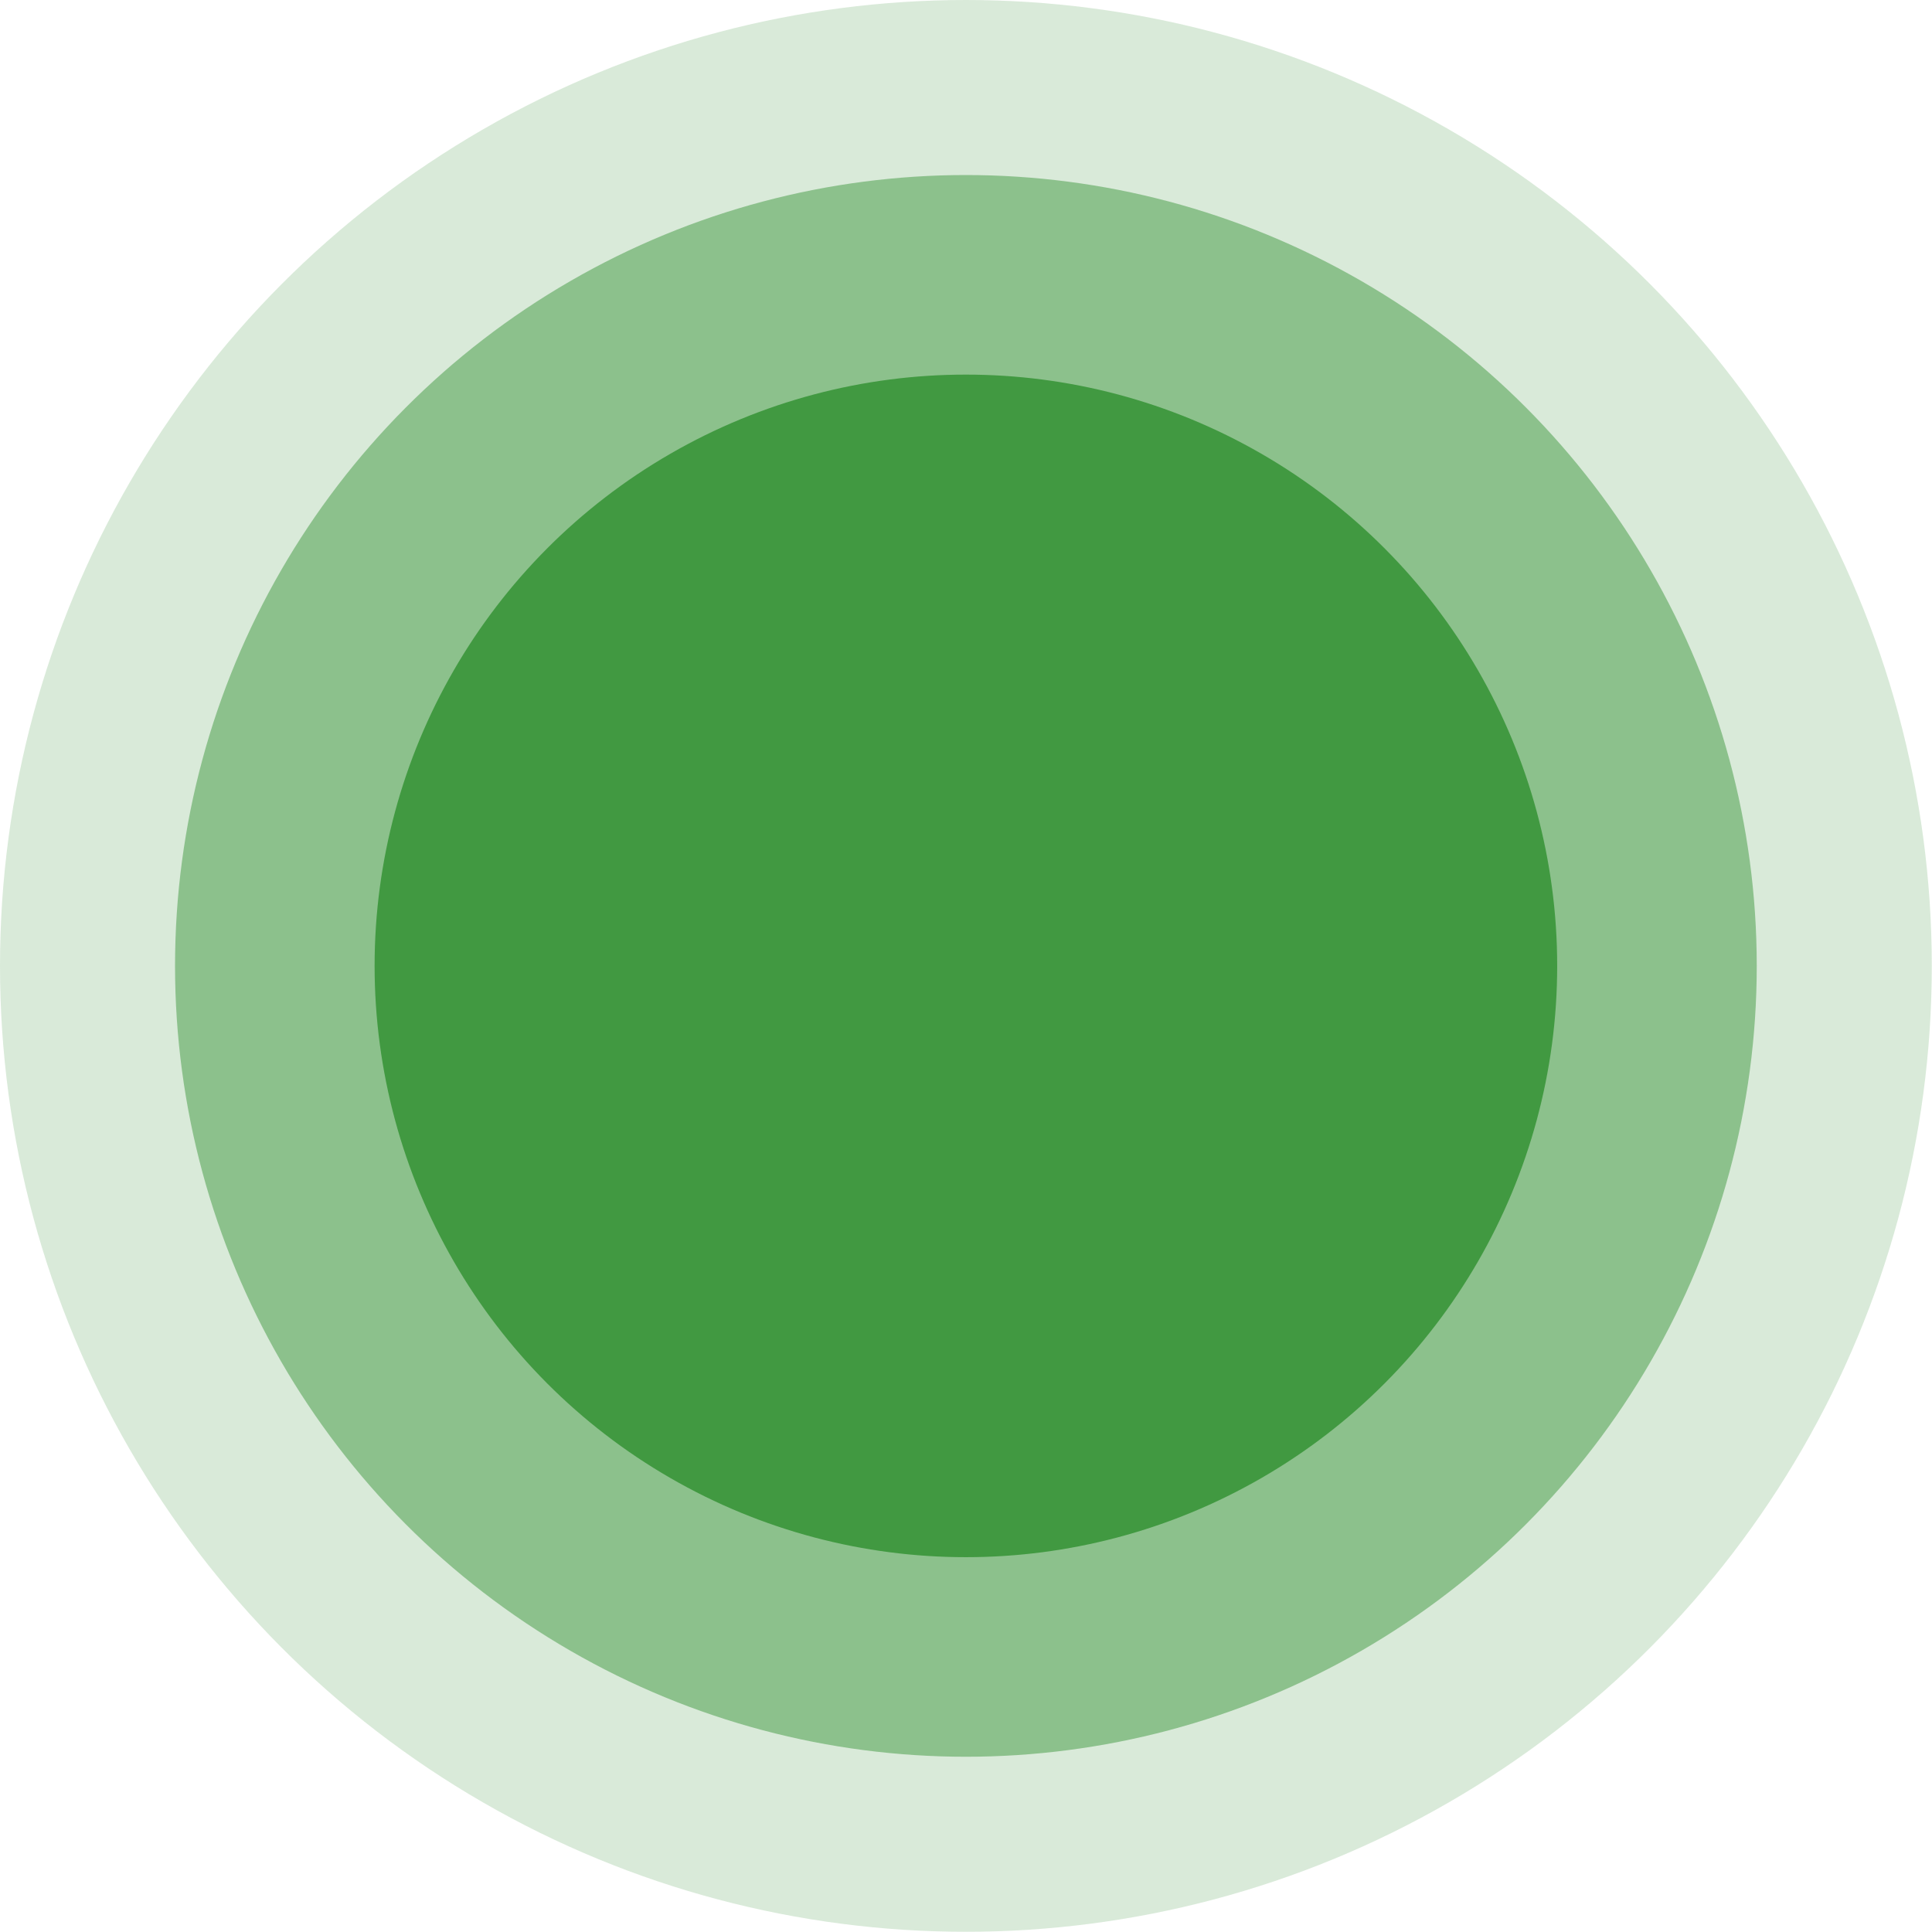
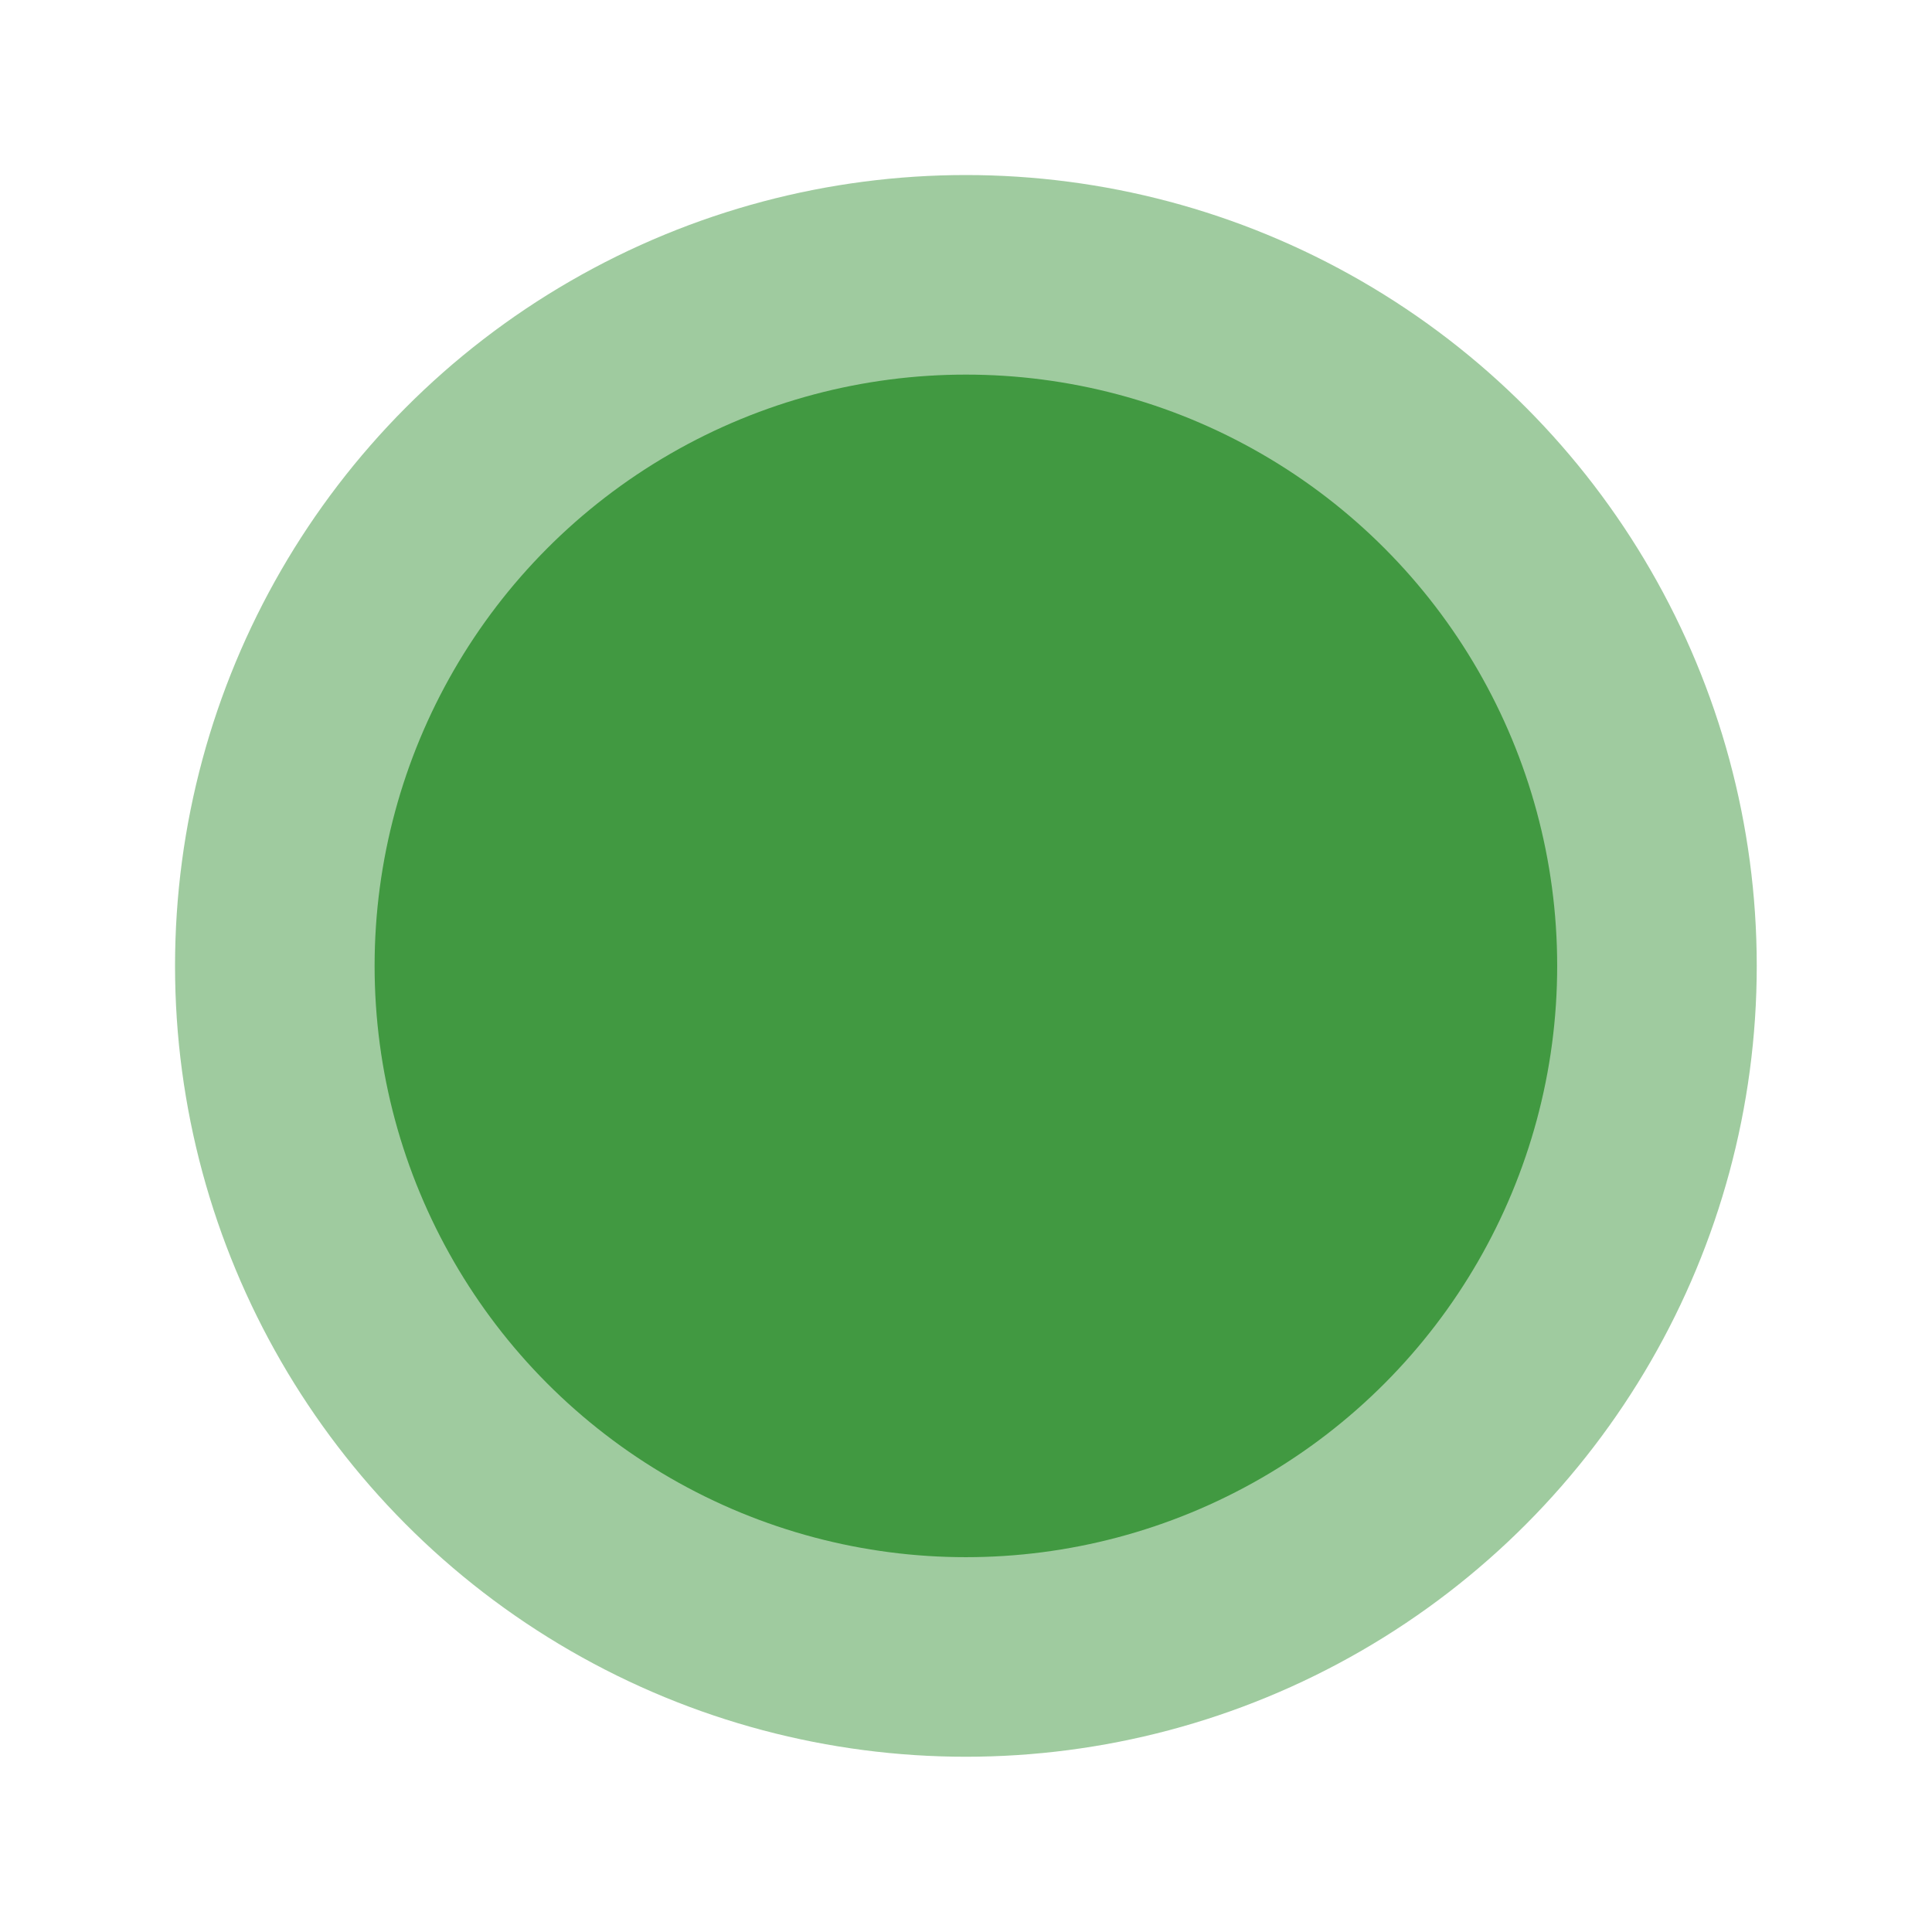
<svg xmlns="http://www.w3.org/2000/svg" id="Layer_1651f015c93a19" data-name="Layer 1" viewBox="0 0 91.39 91.39" aria-hidden="true" width="91px" height="91px">
  <defs>
    <linearGradient class="cerosgradient" data-cerosgradient="true" id="CerosGradient_idd019eeb6c" gradientUnits="userSpaceOnUse" x1="50%" y1="100%" x2="50%" y2="0%">
      <stop offset="0%" stop-color="#d1d1d1" />
      <stop offset="100%" stop-color="#d1d1d1" />
    </linearGradient>
    <linearGradient />
    <style>
      .cls-1-651f015c93a19{
        opacity: .2;
      }

      .cls-1-651f015c93a19, .cls-2-651f015c93a19, .cls-3-651f015c93a19{
        fill: #419941;
        stroke-width: 0px;
      }

      .cls-2-651f015c93a19{
        opacity: .5;
      }
    </style>
  </defs>
-   <circle class="cls-1-651f015c93a19" cx="45.69" cy="45.69" r="45.69" />
  <circle class="cls-2-651f015c93a19" cx="45.69" cy="45.69" r="37.41" />
  <circle class="cls-3-651f015c93a19" cx="45.69" cy="45.69" r="27.97" />
</svg>